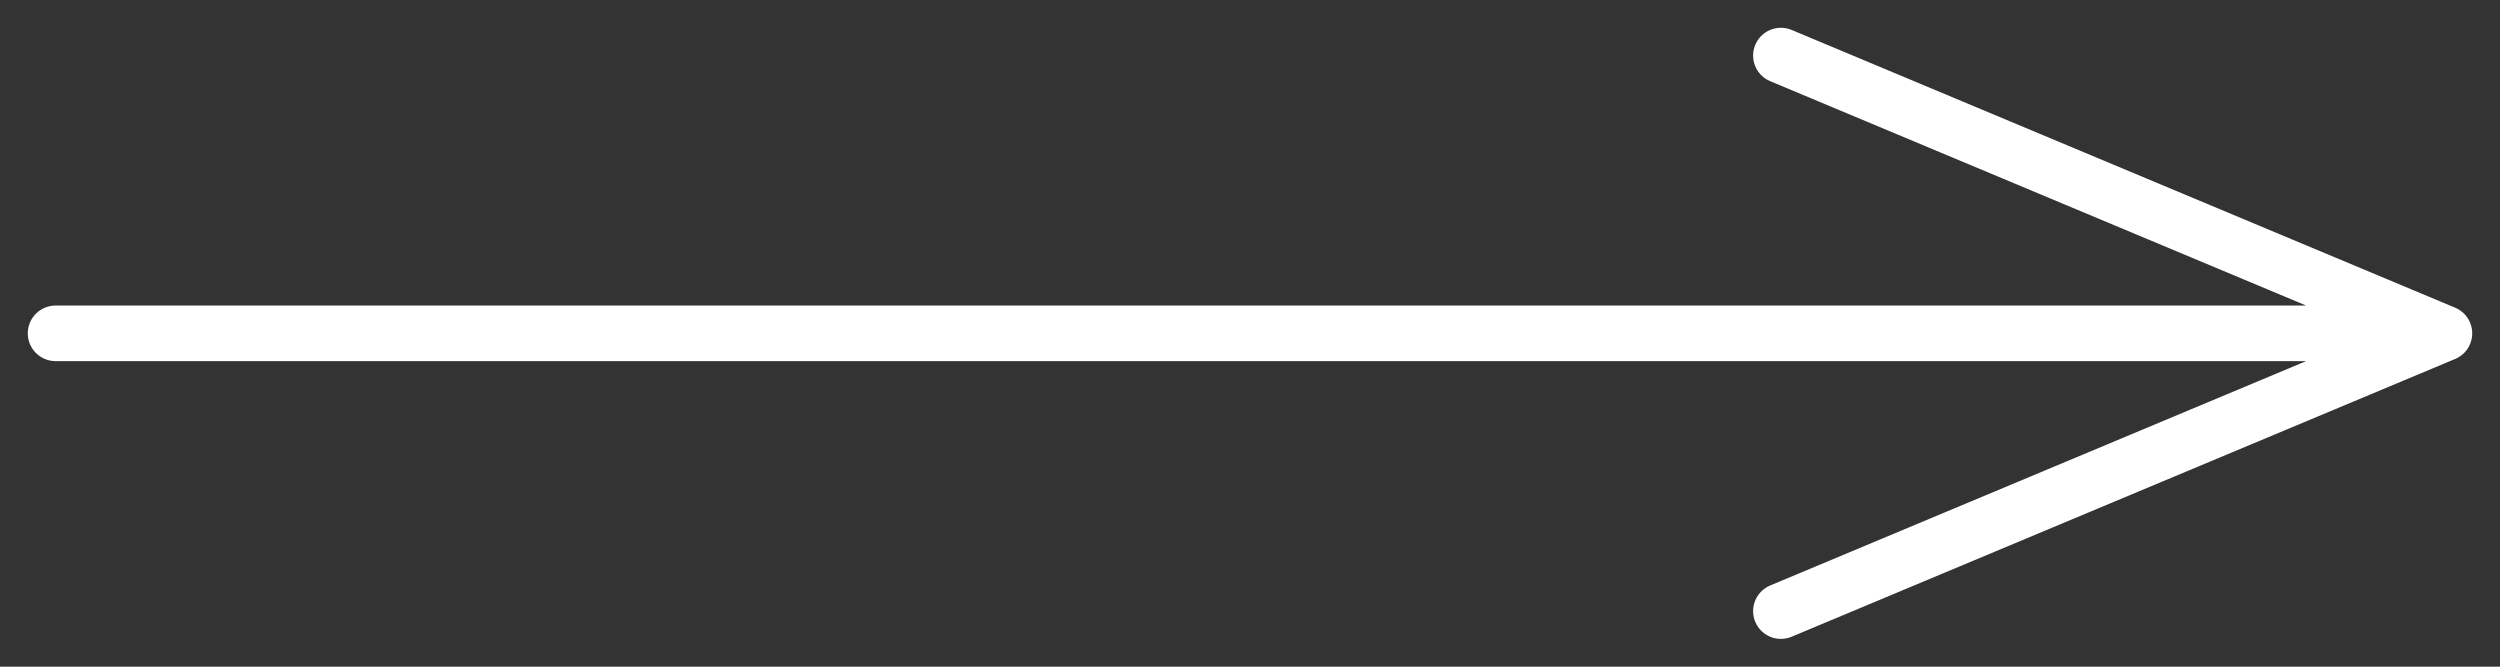
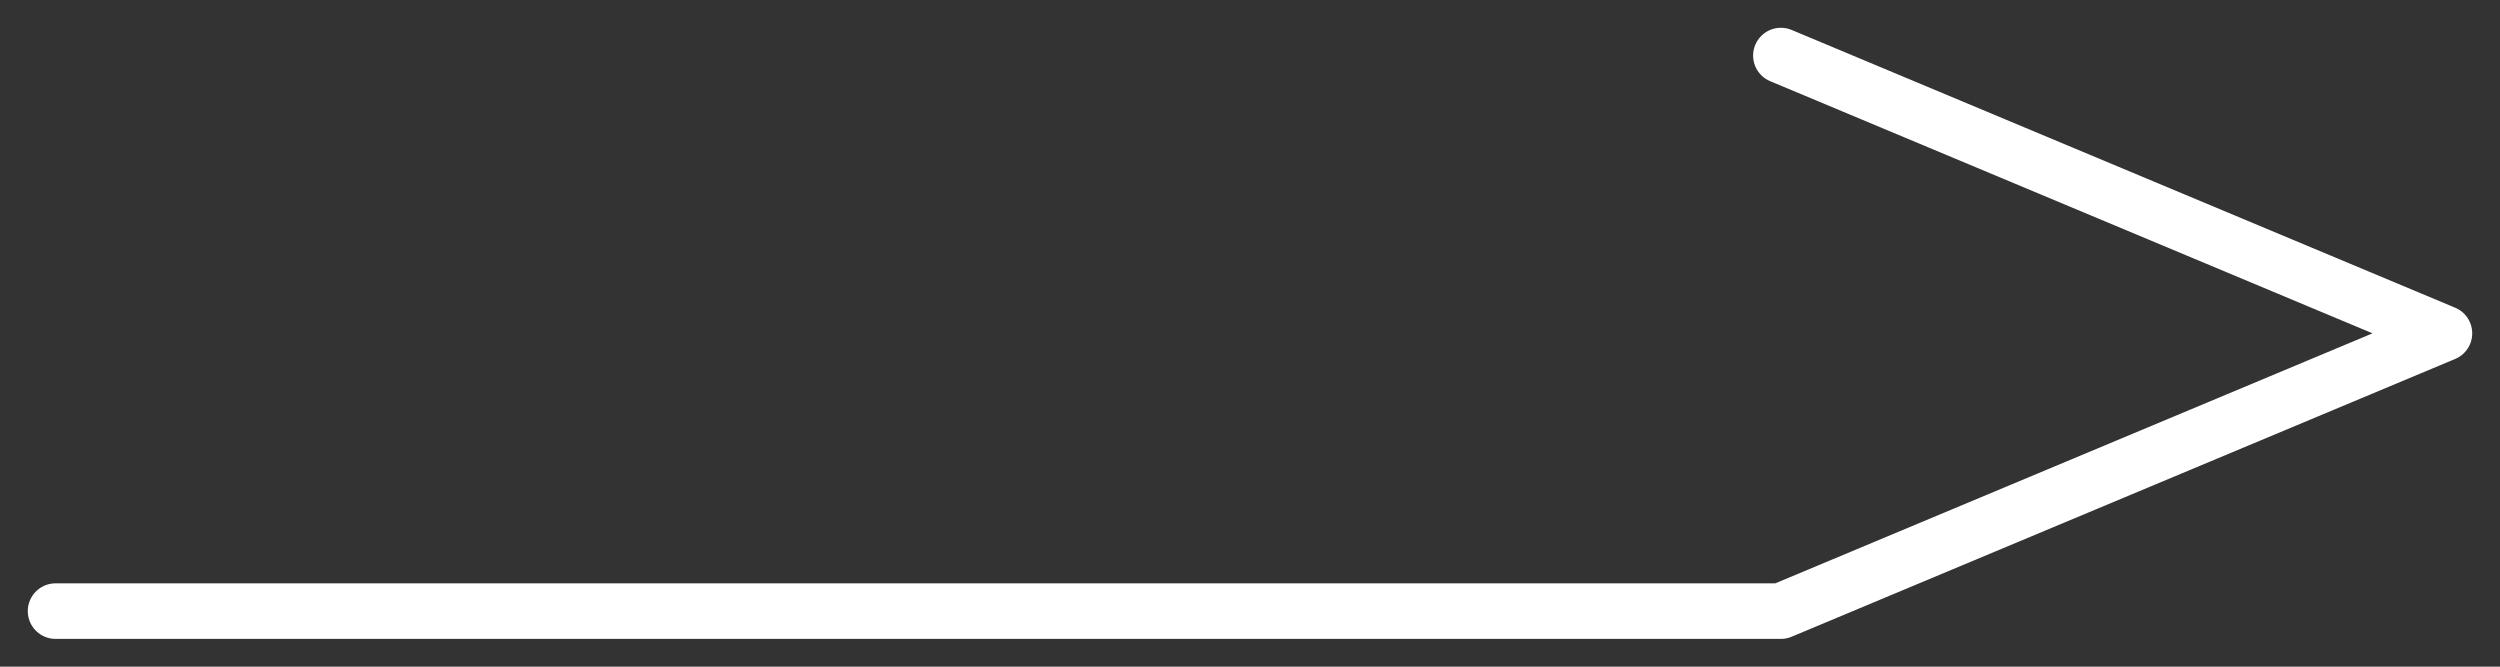
<svg xmlns="http://www.w3.org/2000/svg" width="45" height="12" viewBox="0 0 45 12" fill="none">
  <rect x="0" y="0" width="45" height="12" fill="#333333" stroke="none" />
-   <path d="M44 6L32.056 1M44 6L32.056 11M44 6H1" stroke="white" stroke-linecap="round" stroke-linejoin="round" />
+   <path d="M44 6L32.056 1M44 6L32.056 11H1" stroke="white" stroke-linecap="round" stroke-linejoin="round" />
</svg>